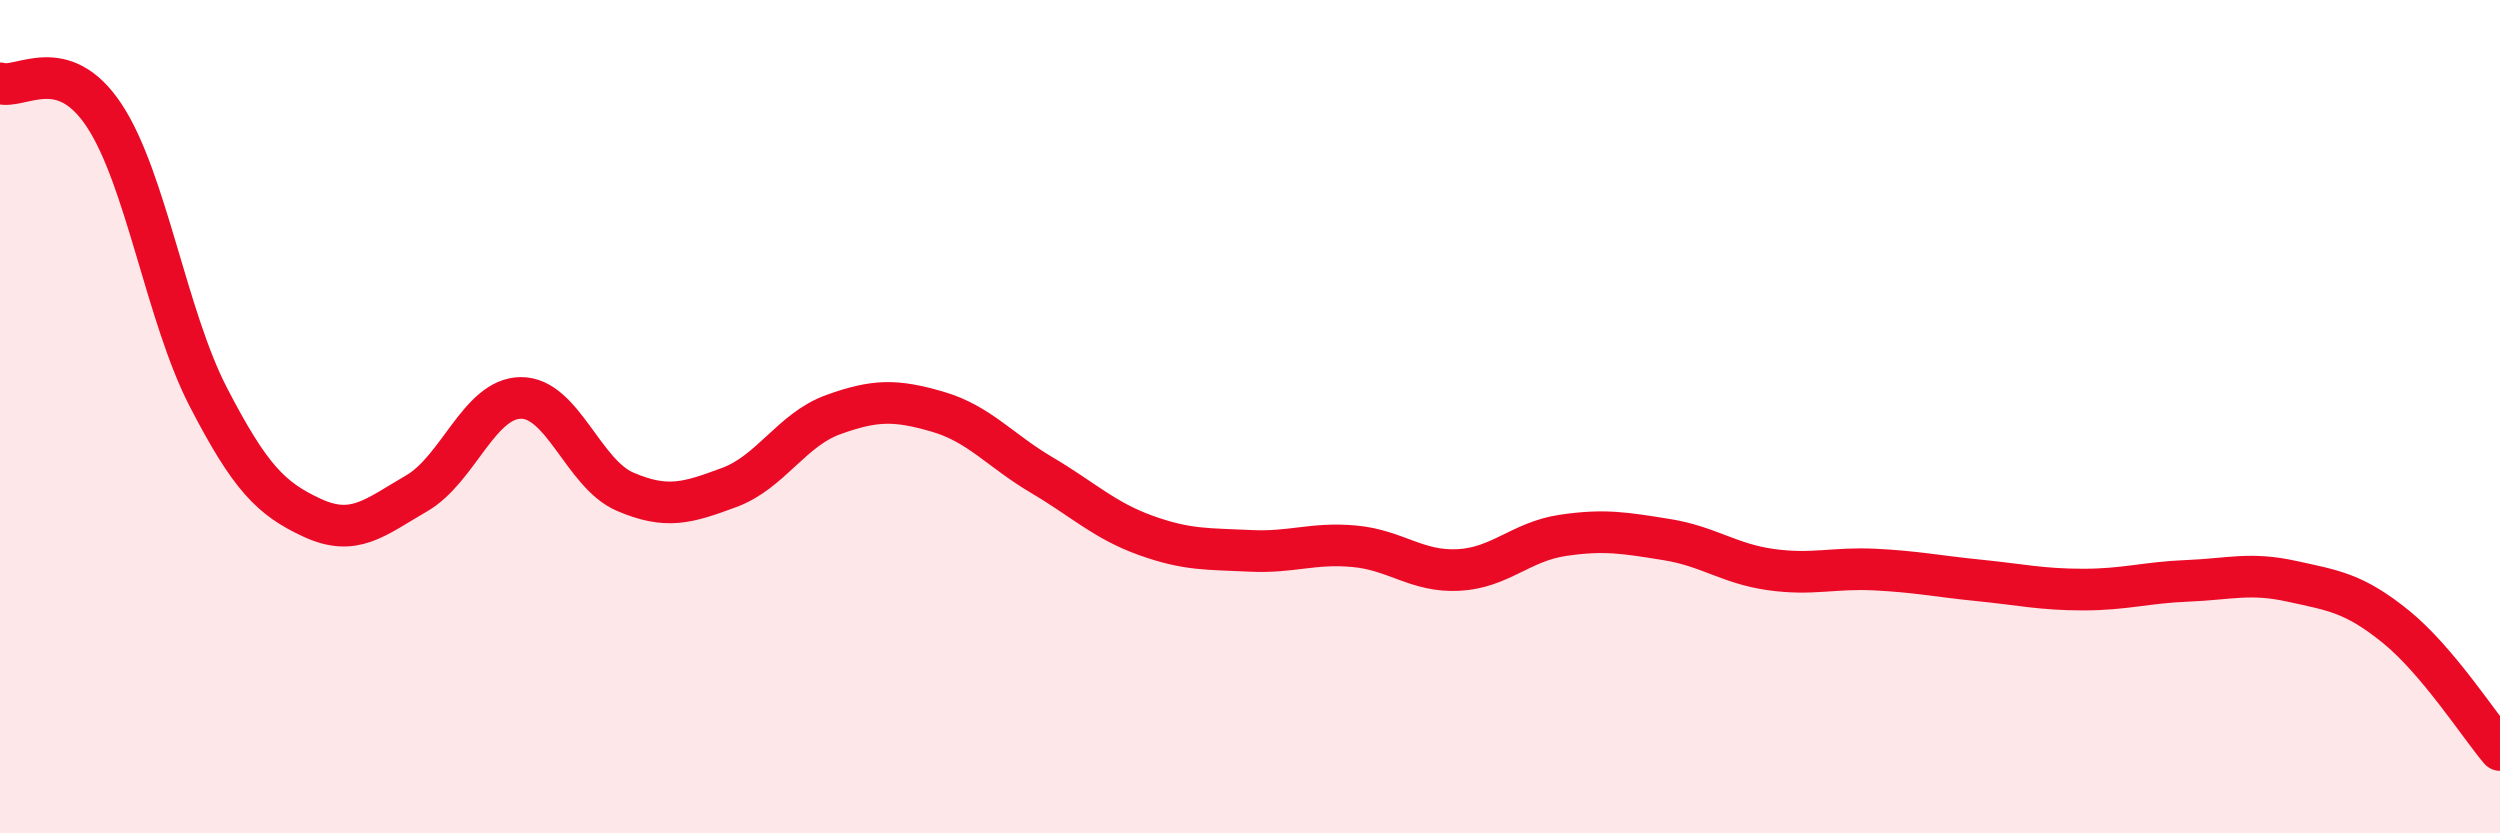
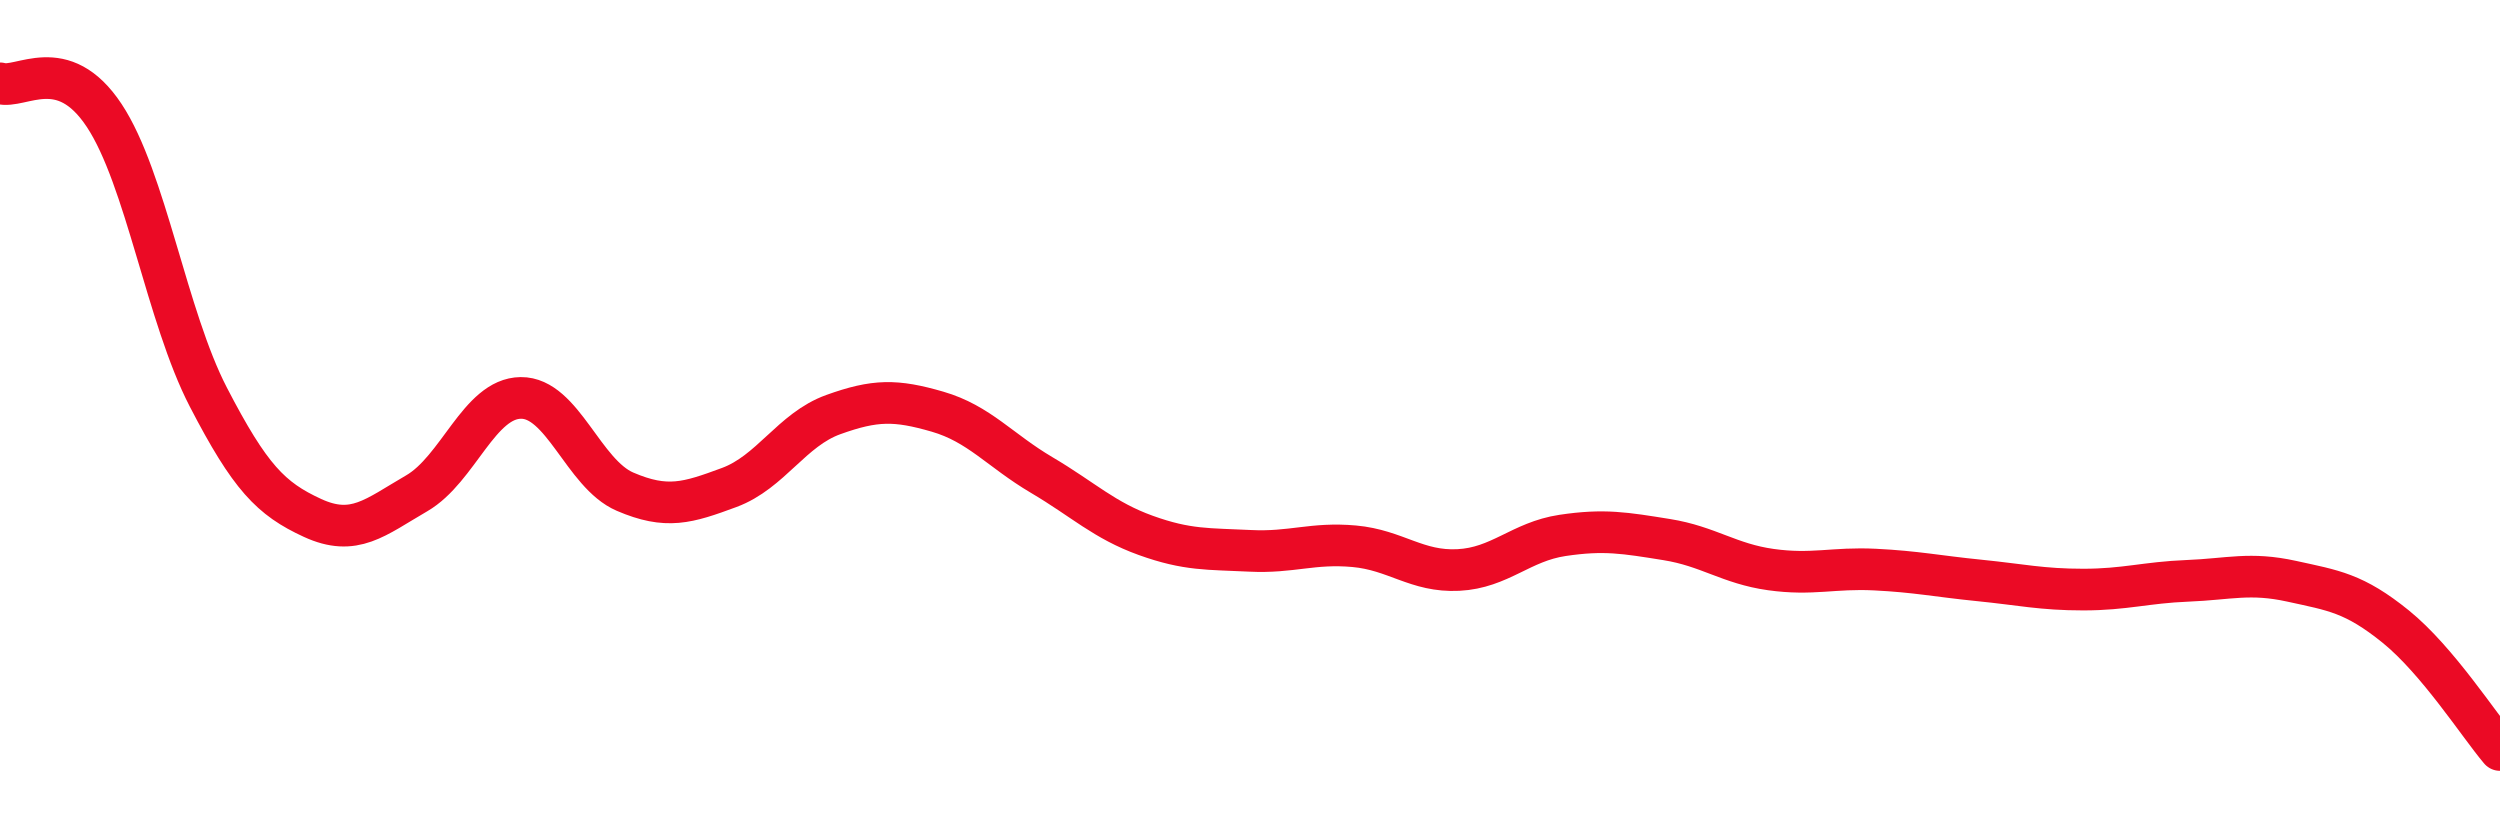
<svg xmlns="http://www.w3.org/2000/svg" width="60" height="20" viewBox="0 0 60 20">
-   <path d="M 0,2 C 0.5,2.15 1.5,1.26 2.5,2.77 C 3.5,4.28 4,7.6 5,9.53 C 6,11.46 6.5,11.97 7.5,12.43 C 8.5,12.89 9,12.42 10,11.84 C 11,11.26 11.5,9.56 12.5,9.55 C 13.5,9.54 14,11.37 15,11.8 C 16,12.23 16.5,12.07 17.5,11.7 C 18.5,11.33 19,10.31 20,9.95 C 21,9.59 21.5,9.59 22.5,9.88 C 23.5,10.17 24,10.81 25,11.4 C 26,11.99 26.5,12.49 27.5,12.85 C 28.5,13.21 29,13.17 30,13.22 C 31,13.27 31.5,13.02 32.5,13.11 C 33.5,13.2 34,13.73 35,13.68 C 36,13.63 36.5,13 37.5,12.85 C 38.5,12.7 39,12.79 40,12.95 C 41,13.11 41.5,13.53 42.5,13.67 C 43.5,13.81 44,13.62 45,13.67 C 46,13.72 46.5,13.83 47.5,13.93 C 48.5,14.03 49,14.15 50,14.15 C 51,14.15 51.5,13.98 52.5,13.94 C 53.5,13.9 54,13.73 55,13.95 C 56,14.17 56.5,14.23 57.5,15.04 C 58.5,15.85 59.5,17.41 60,18L60 20L0 20Z" fill="#EB0A25" opacity="0.1" stroke-linecap="round" stroke-linejoin="round" />
  <path d="M 0,2 C 0.5,2.15 1.5,1.26 2.5,2.77 C 3.5,4.28 4,7.6 5,9.53 C 6,11.46 6.5,11.97 7.5,12.43 C 8.5,12.89 9,12.42 10,11.84 C 11,11.26 11.5,9.56 12.5,9.55 C 13.5,9.54 14,11.37 15,11.8 C 16,12.23 16.5,12.07 17.5,11.7 C 18.5,11.33 19,10.31 20,9.95 C 21,9.59 21.5,9.59 22.5,9.88 C 23.5,10.17 24,10.81 25,11.4 C 26,11.99 26.5,12.49 27.5,12.85 C 28.5,13.21 29,13.17 30,13.22 C 31,13.27 31.5,13.02 32.5,13.11 C 33.5,13.2 34,13.73 35,13.68 C 36,13.63 36.5,13 37.5,12.85 C 38.5,12.7 39,12.79 40,12.95 C 41,13.11 41.5,13.53 42.5,13.67 C 43.5,13.81 44,13.62 45,13.67 C 46,13.72 46.5,13.83 47.5,13.93 C 48.5,14.03 49,14.15 50,14.15 C 51,14.15 51.5,13.98 52.5,13.94 C 53.5,13.9 54,13.73 55,13.95 C 56,14.17 56.5,14.23 57.5,15.04 C 58.5,15.85 59.5,17.41 60,18" stroke="#EB0A25" stroke-width="1" fill="none" stroke-linecap="round" stroke-linejoin="round" />
</svg>